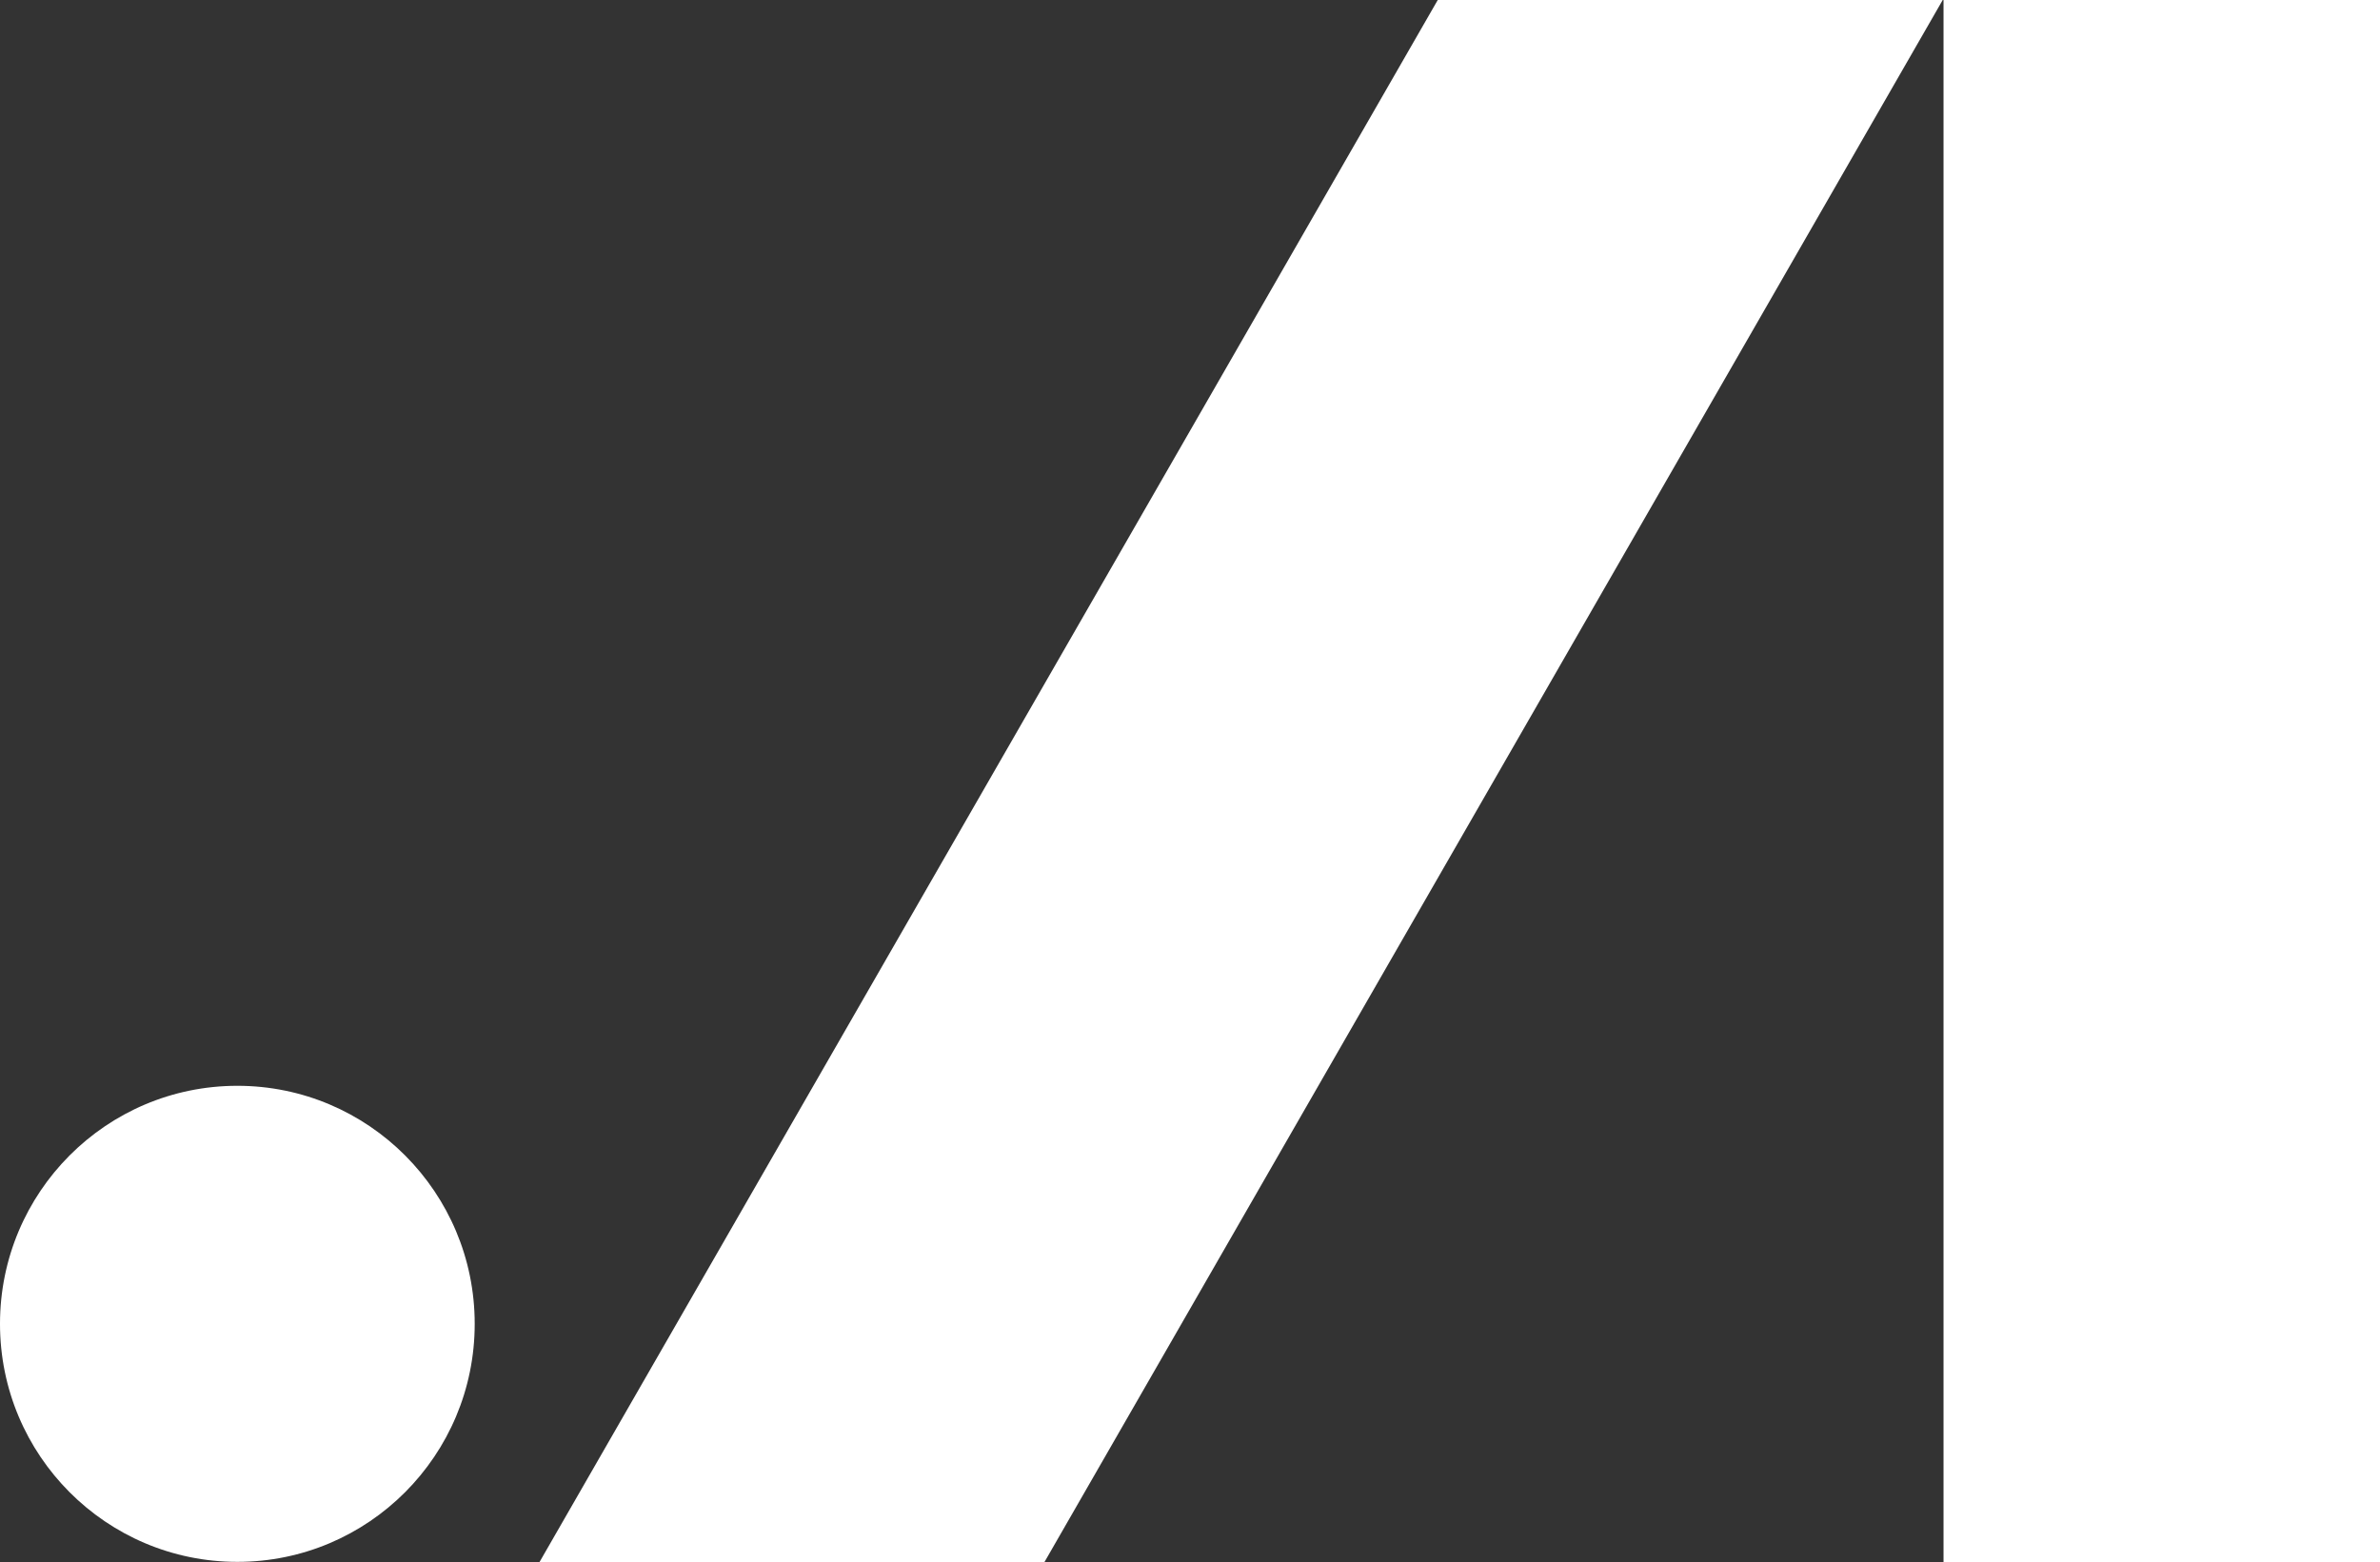
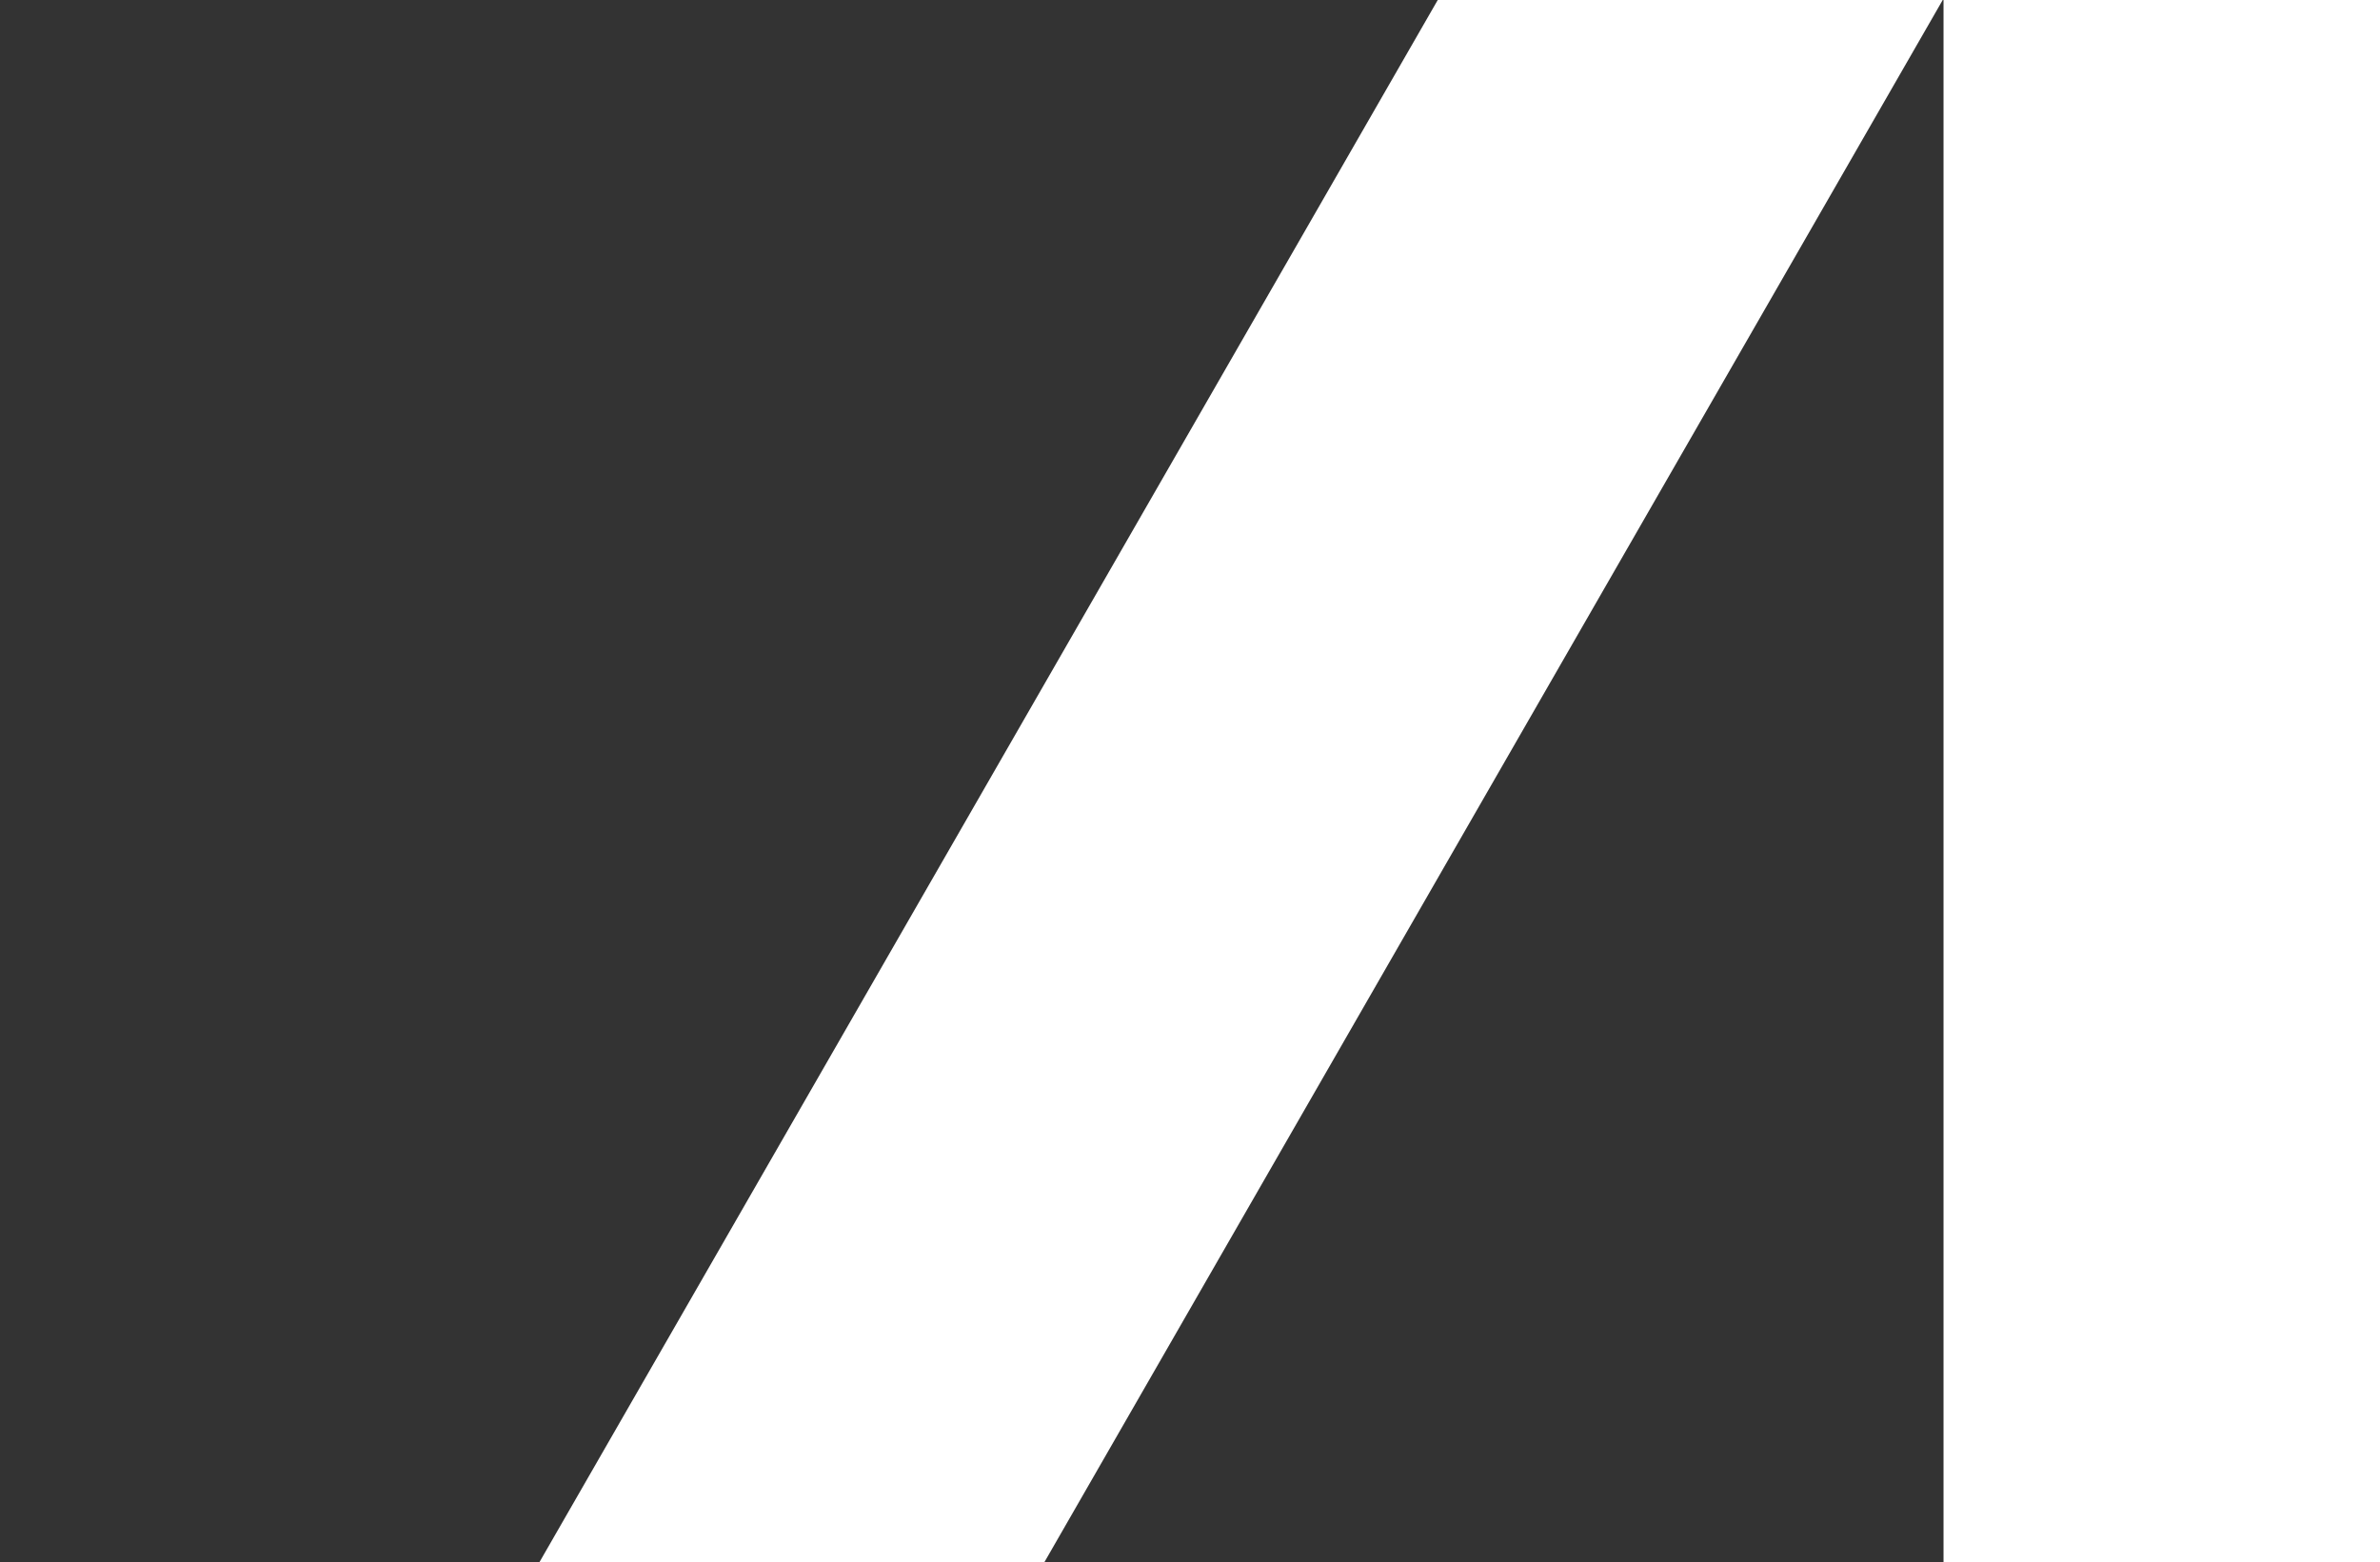
<svg xmlns="http://www.w3.org/2000/svg" width="396" height="260" viewBox="0 0 396 260" fill="none">
  <rect x="0" y="0" width="396" height="260" fill="#333333" stroke="none" />
  <path d="M323.377 0H396V260H323.377V0Z" fill="white" />
-   <ellipse cx="39.492" cy="220.301" rx="39.492" ry="39.611" fill="white" />
  <path fill-rule="evenodd" clip-rule="evenodd" d="M323.241 0L239.222 4.04032e-05L89.735 260L173.755 259.993L323.241 0Z" fill="white" />
</svg>